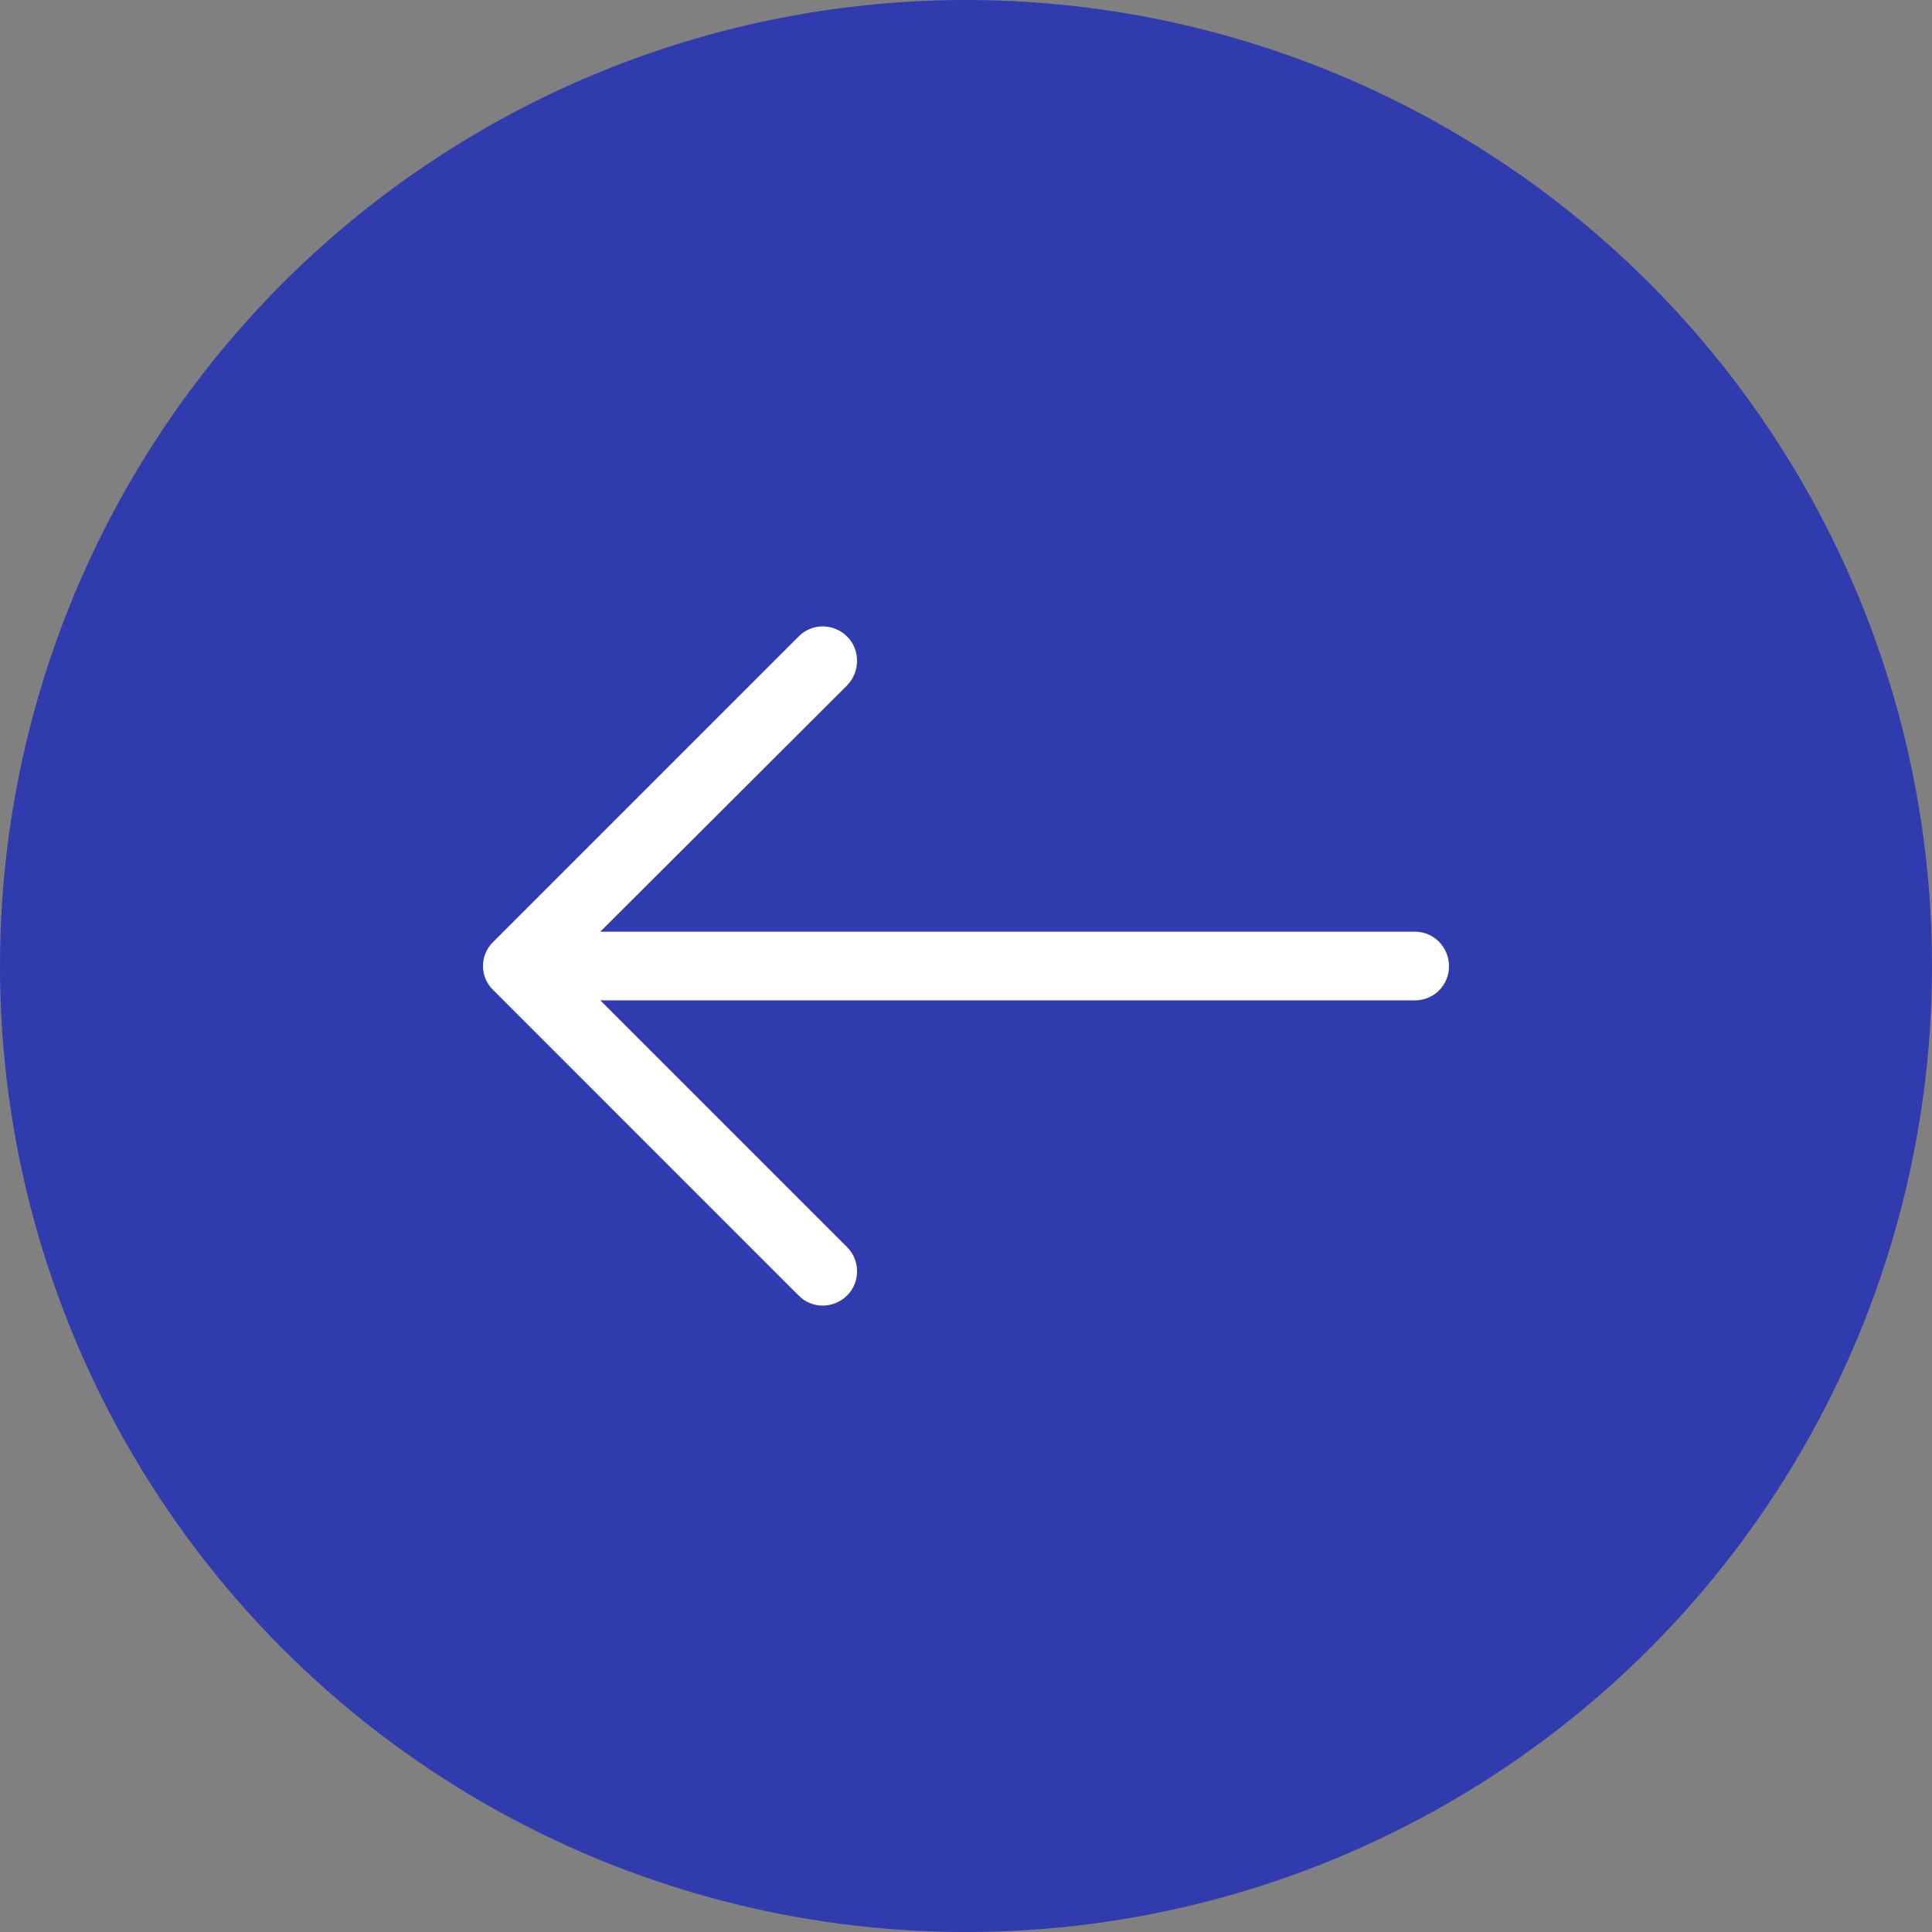
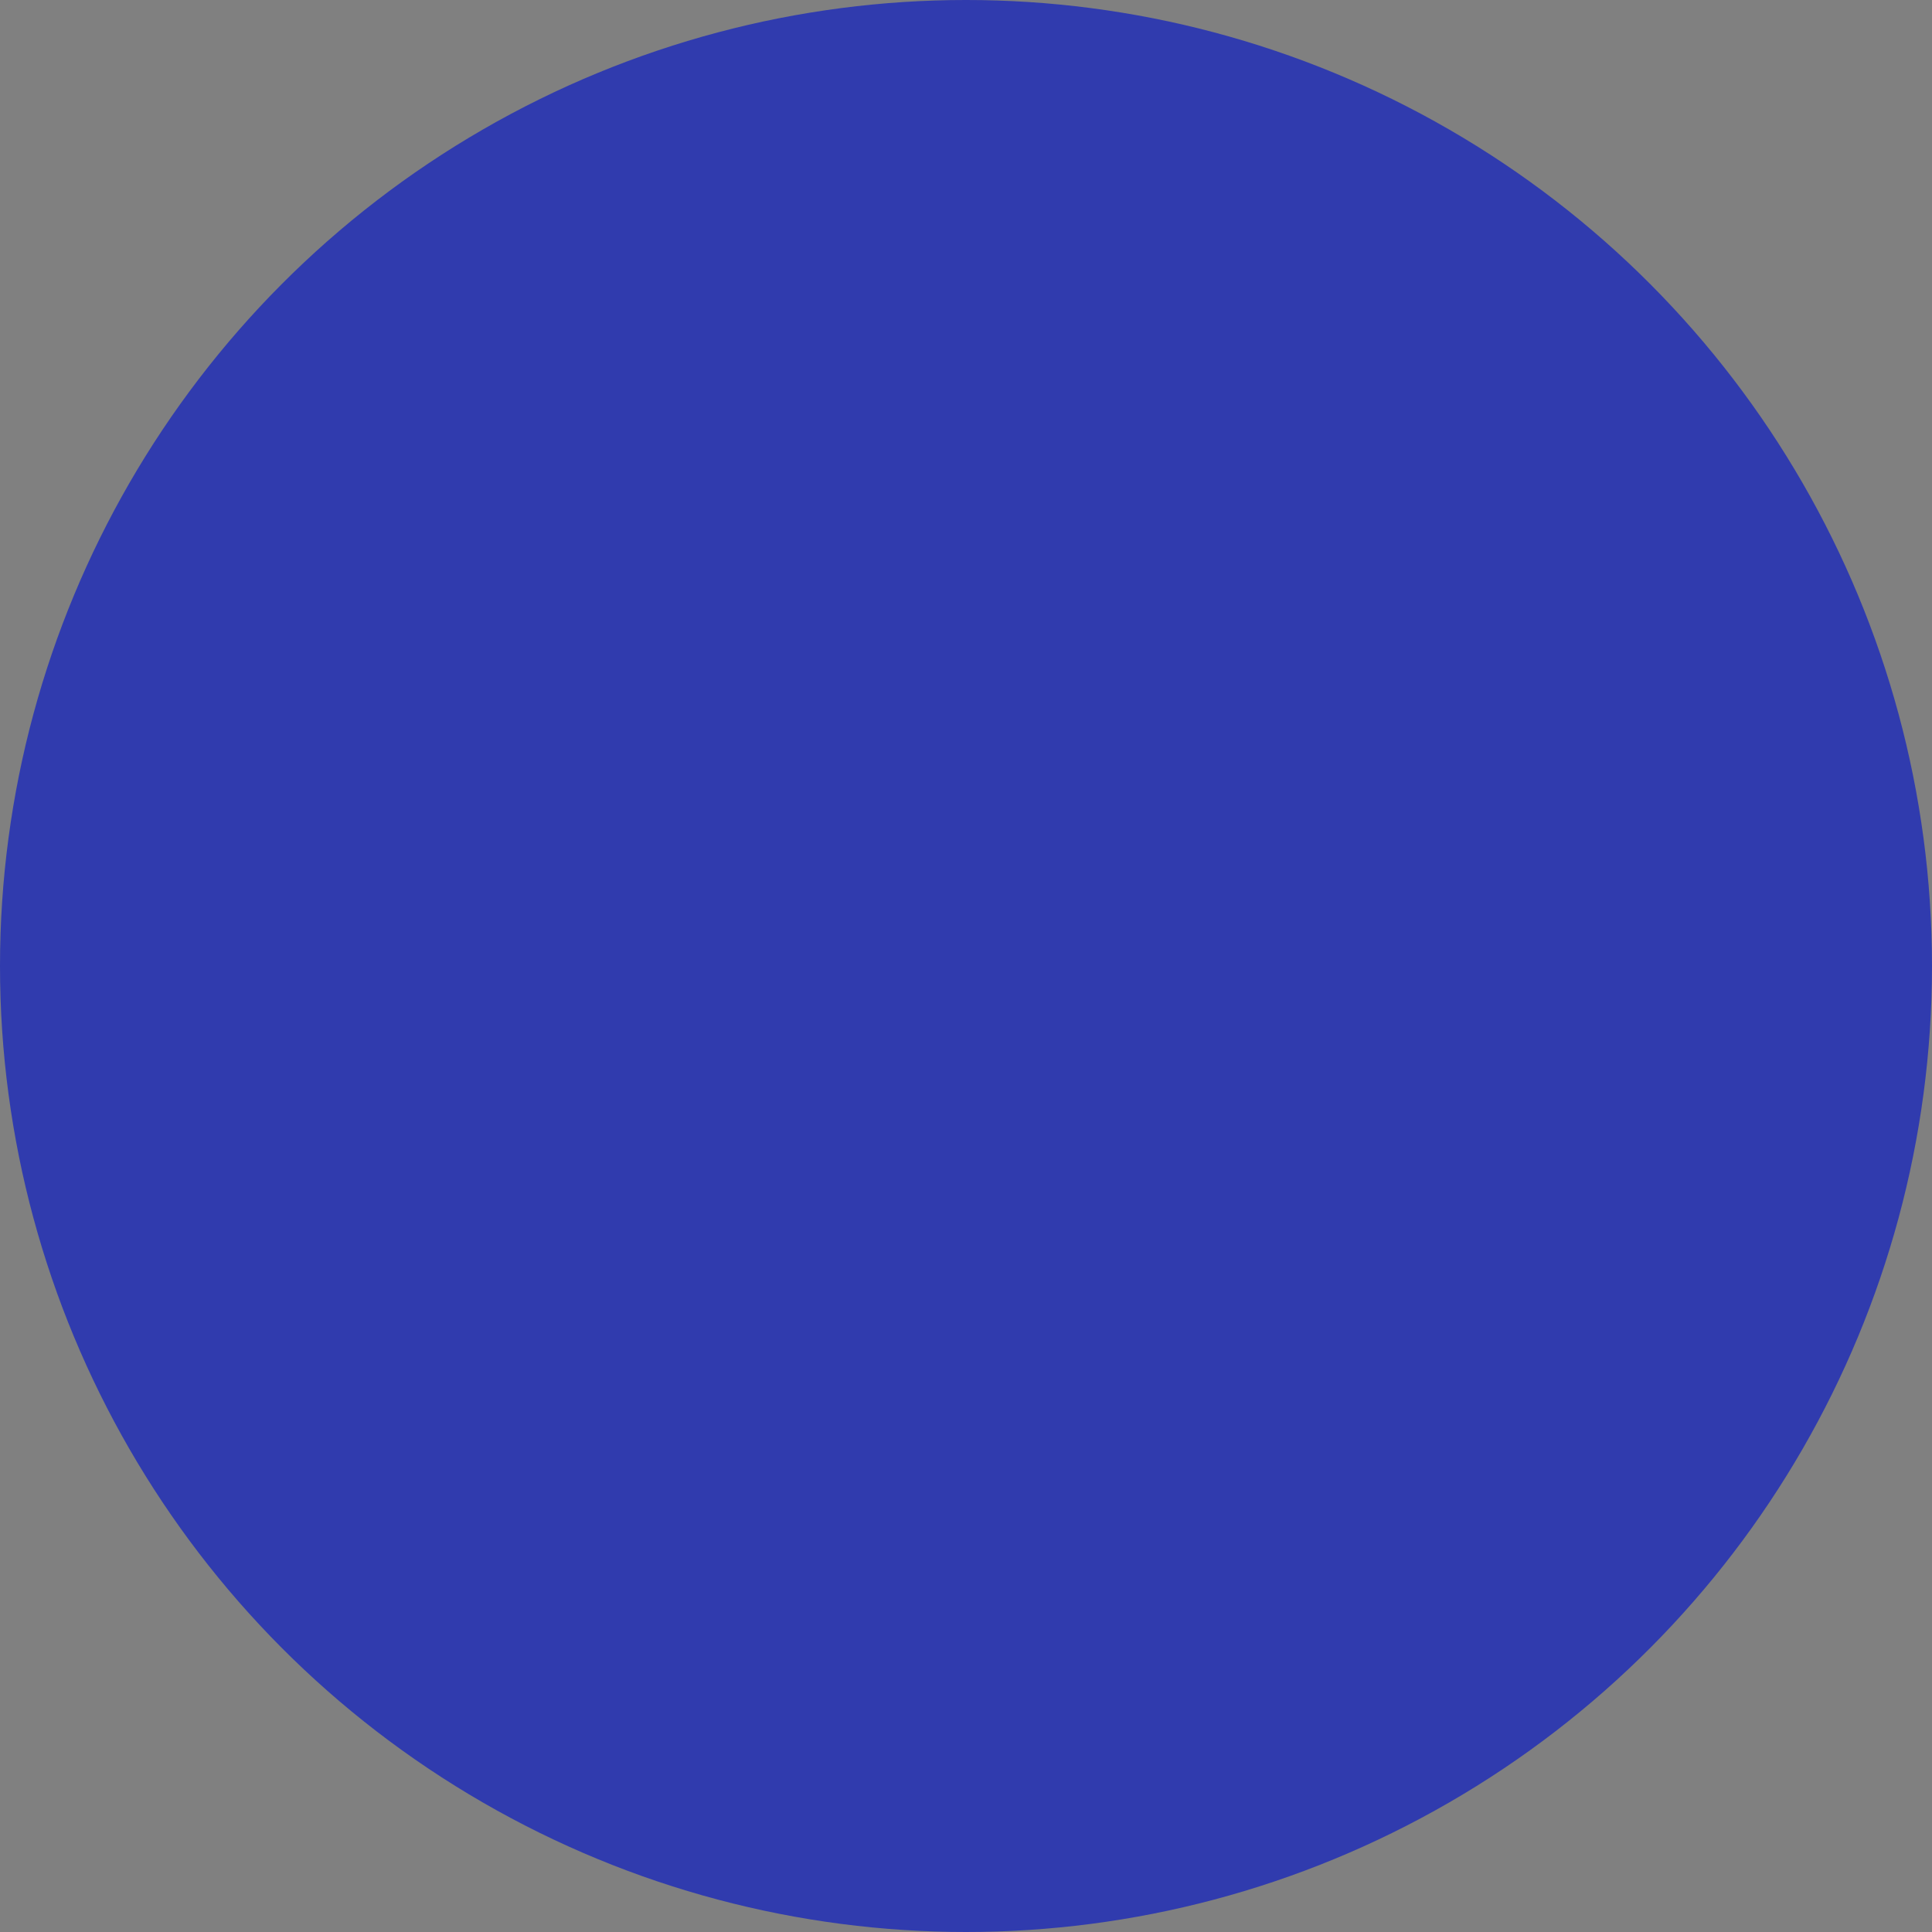
<svg xmlns="http://www.w3.org/2000/svg" width="48" height="48" viewBox="0 0 48 48" fill="none">
  <rect x="0" y="0" width="48" height="48" fill="#808080" stroke="none" />
  <circle cx="24" cy="24" r="24" transform="rotate(-180 24 24)" fill="#303BAE" />
-   <path d="M19.839 32.184C20.166 32.522 20.71 32.522 21.048 32.184C21.375 31.857 21.375 31.313 21.048 30.987L14.915 24.854L35.153 24.854C35.625 24.853 36 24.478 36 24.006C36 23.534 35.625 23.147 35.153 23.147L14.915 23.147L21.048 17.026C21.375 16.687 21.375 16.142 21.048 15.816C20.71 15.478 20.165 15.478 19.839 15.816L12.254 23.401C11.915 23.728 11.915 24.272 12.254 24.598L19.839 32.184Z" fill="white" />
</svg>